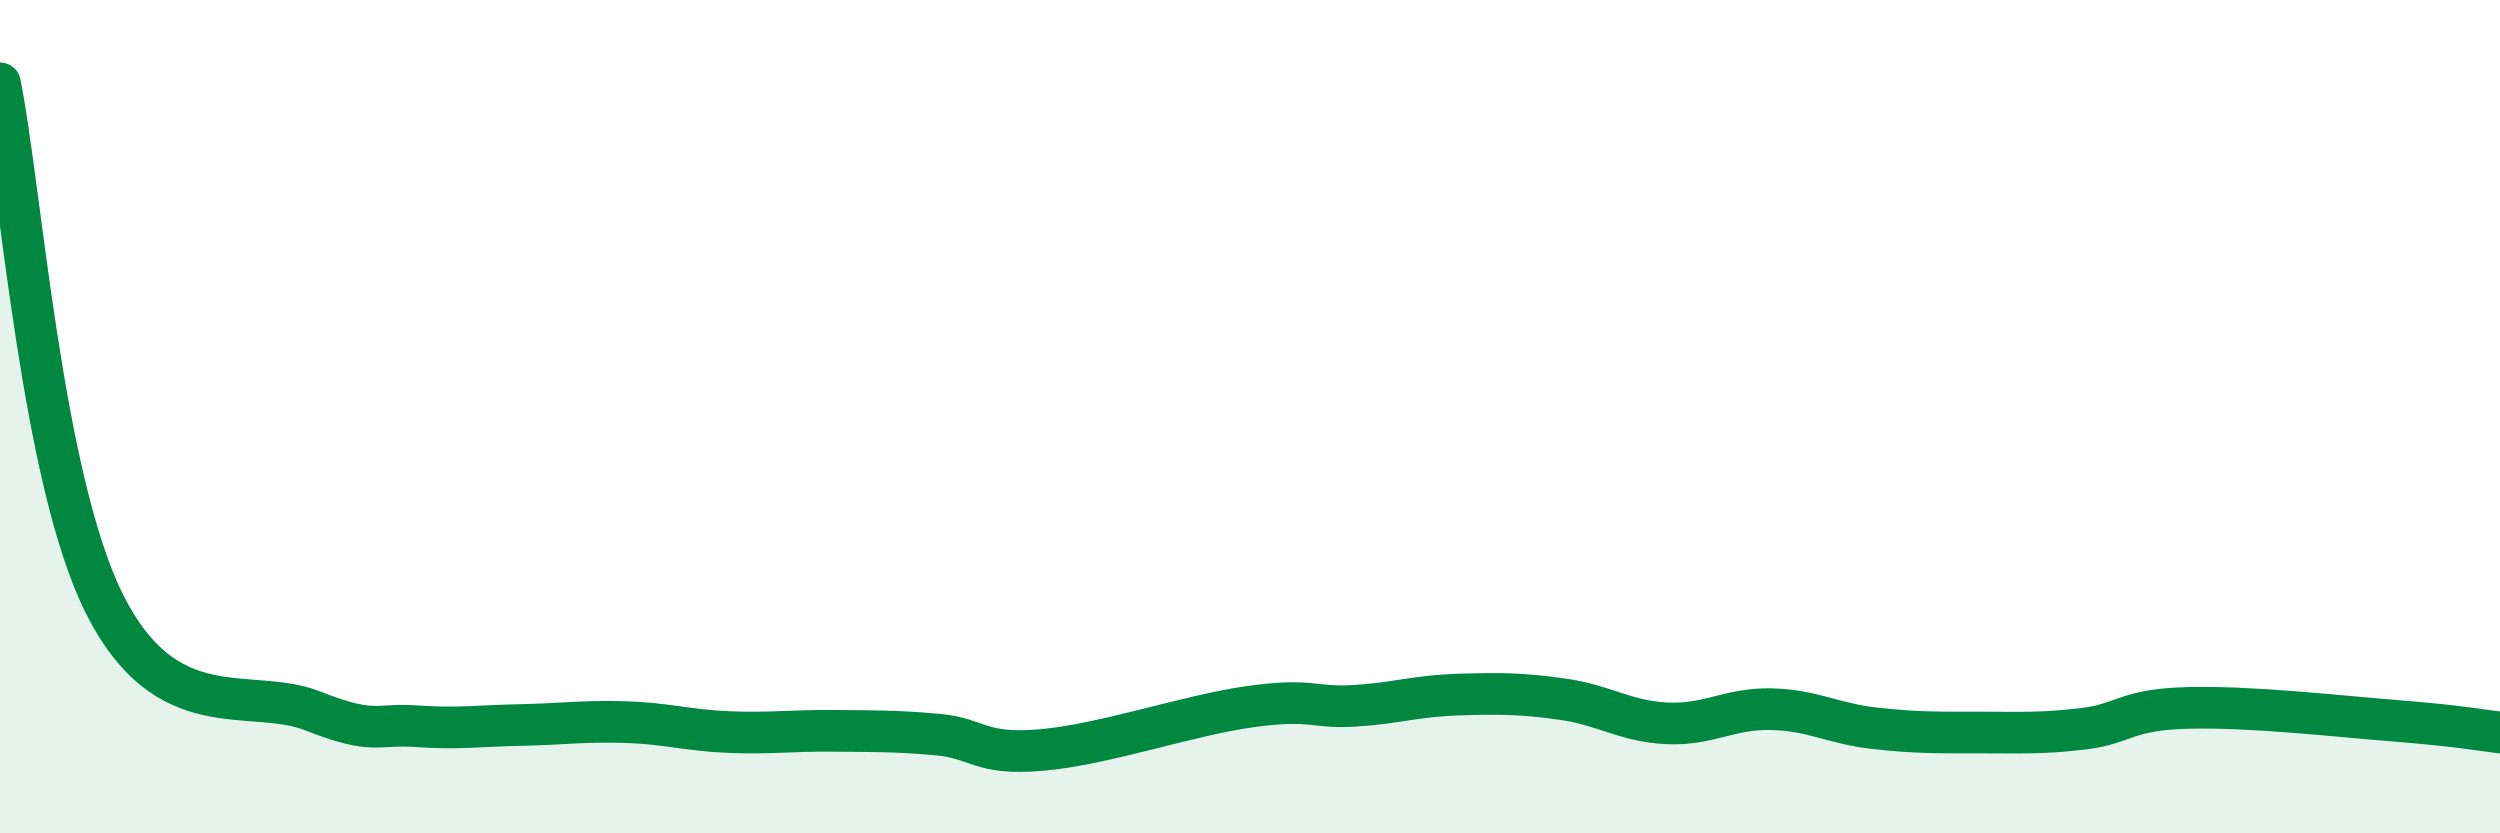
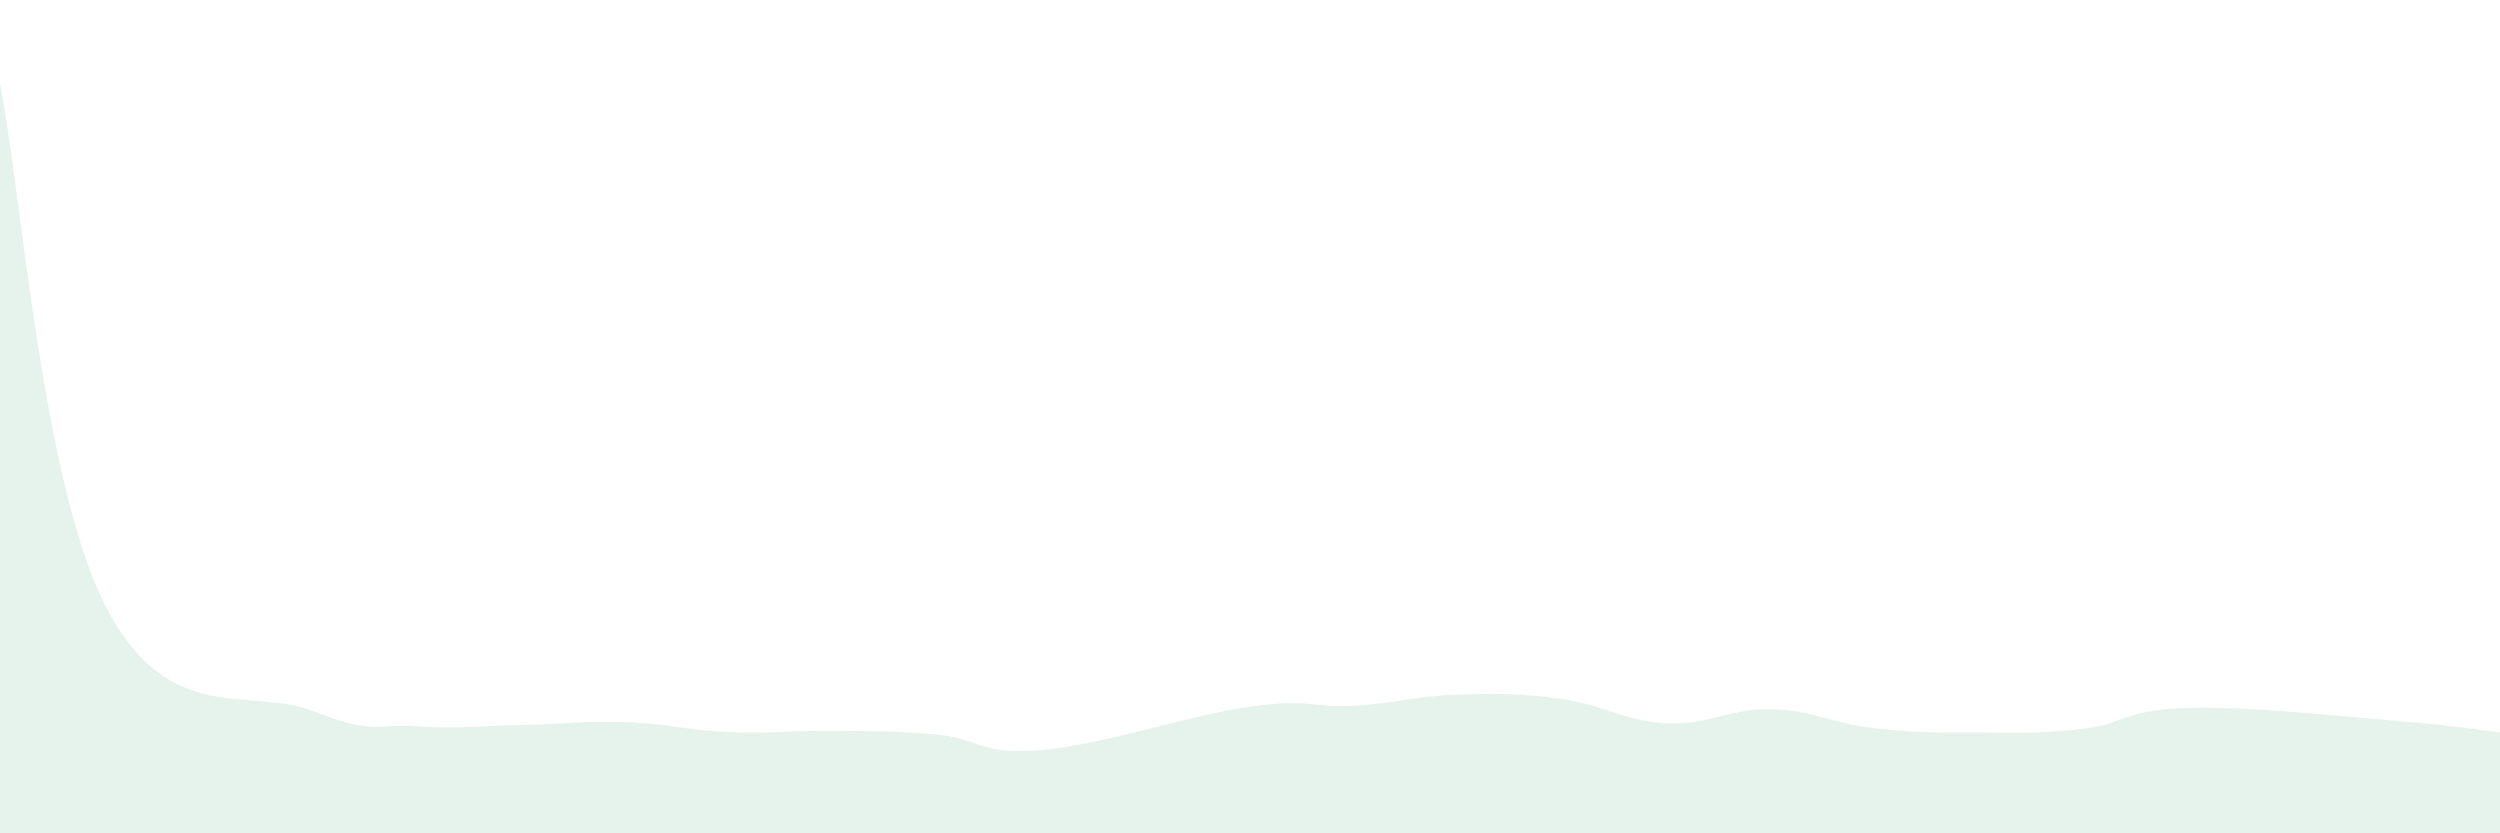
<svg xmlns="http://www.w3.org/2000/svg" width="60" height="20" viewBox="0 0 60 20">
  <path d="M 0,2 C 0.5,4.5 1,11.47 2.5,14.48 C 4,17.49 6,16.47 7.5,17.06 C 9,17.65 9,17.36 10,17.43 C 11,17.5 11.5,17.42 12.5,17.4 C 13.5,17.38 14,17.3 15,17.33 C 16,17.36 16.5,17.53 17.5,17.57 C 18.5,17.61 19,17.53 20,17.54 C 21,17.55 21.5,17.54 22.5,17.63 C 23.5,17.72 23.5,18.13 25,18 C 26.5,17.87 28.5,17.17 30,16.96 C 31.5,16.75 31.5,17 32.5,16.94 C 33.5,16.88 34,16.7 35,16.67 C 36,16.64 36.5,16.64 37.5,16.78 C 38.5,16.92 39,17.31 40,17.36 C 41,17.41 41.5,17 42.5,17.02 C 43.5,17.04 44,17.37 45,17.48 C 46,17.59 46.5,17.58 47.5,17.58 C 48.5,17.58 49,17.61 50,17.49 C 51,17.37 51,17.03 52.5,16.99 C 54,16.95 56,17.18 57.5,17.3 C 59,17.42 59.5,17.52 60,17.58L60 20L0 20Z" fill="#008740" opacity="0.1" stroke-linecap="round" stroke-linejoin="round" />
-   <path d="M 0,2 C 0.5,4.5 1,11.47 2.5,14.48 C 4,17.49 6,16.47 7.5,17.06 C 9,17.65 9,17.36 10,17.43 C 11,17.5 11.5,17.42 12.5,17.4 C 13.5,17.38 14,17.3 15,17.33 C 16,17.36 16.5,17.53 17.5,17.57 C 18.5,17.61 19,17.53 20,17.54 C 21,17.55 21.5,17.54 22.5,17.63 C 23.5,17.72 23.5,18.13 25,18 C 26.5,17.87 28.5,17.17 30,16.96 C 31.5,16.75 31.5,17 32.5,16.94 C 33.5,16.88 34,16.7 35,16.67 C 36,16.64 36.5,16.64 37.5,16.78 C 38.5,16.92 39,17.31 40,17.36 C 41,17.41 41.5,17 42.5,17.02 C 43.5,17.04 44,17.37 45,17.48 C 46,17.59 46.5,17.58 47.5,17.58 C 48.5,17.58 49,17.61 50,17.49 C 51,17.37 51,17.03 52.5,16.99 C 54,16.95 56,17.18 57.5,17.3 C 59,17.42 59.5,17.52 60,17.58" stroke="#008740" stroke-width="1" fill="none" stroke-linecap="round" stroke-linejoin="round" />
</svg>